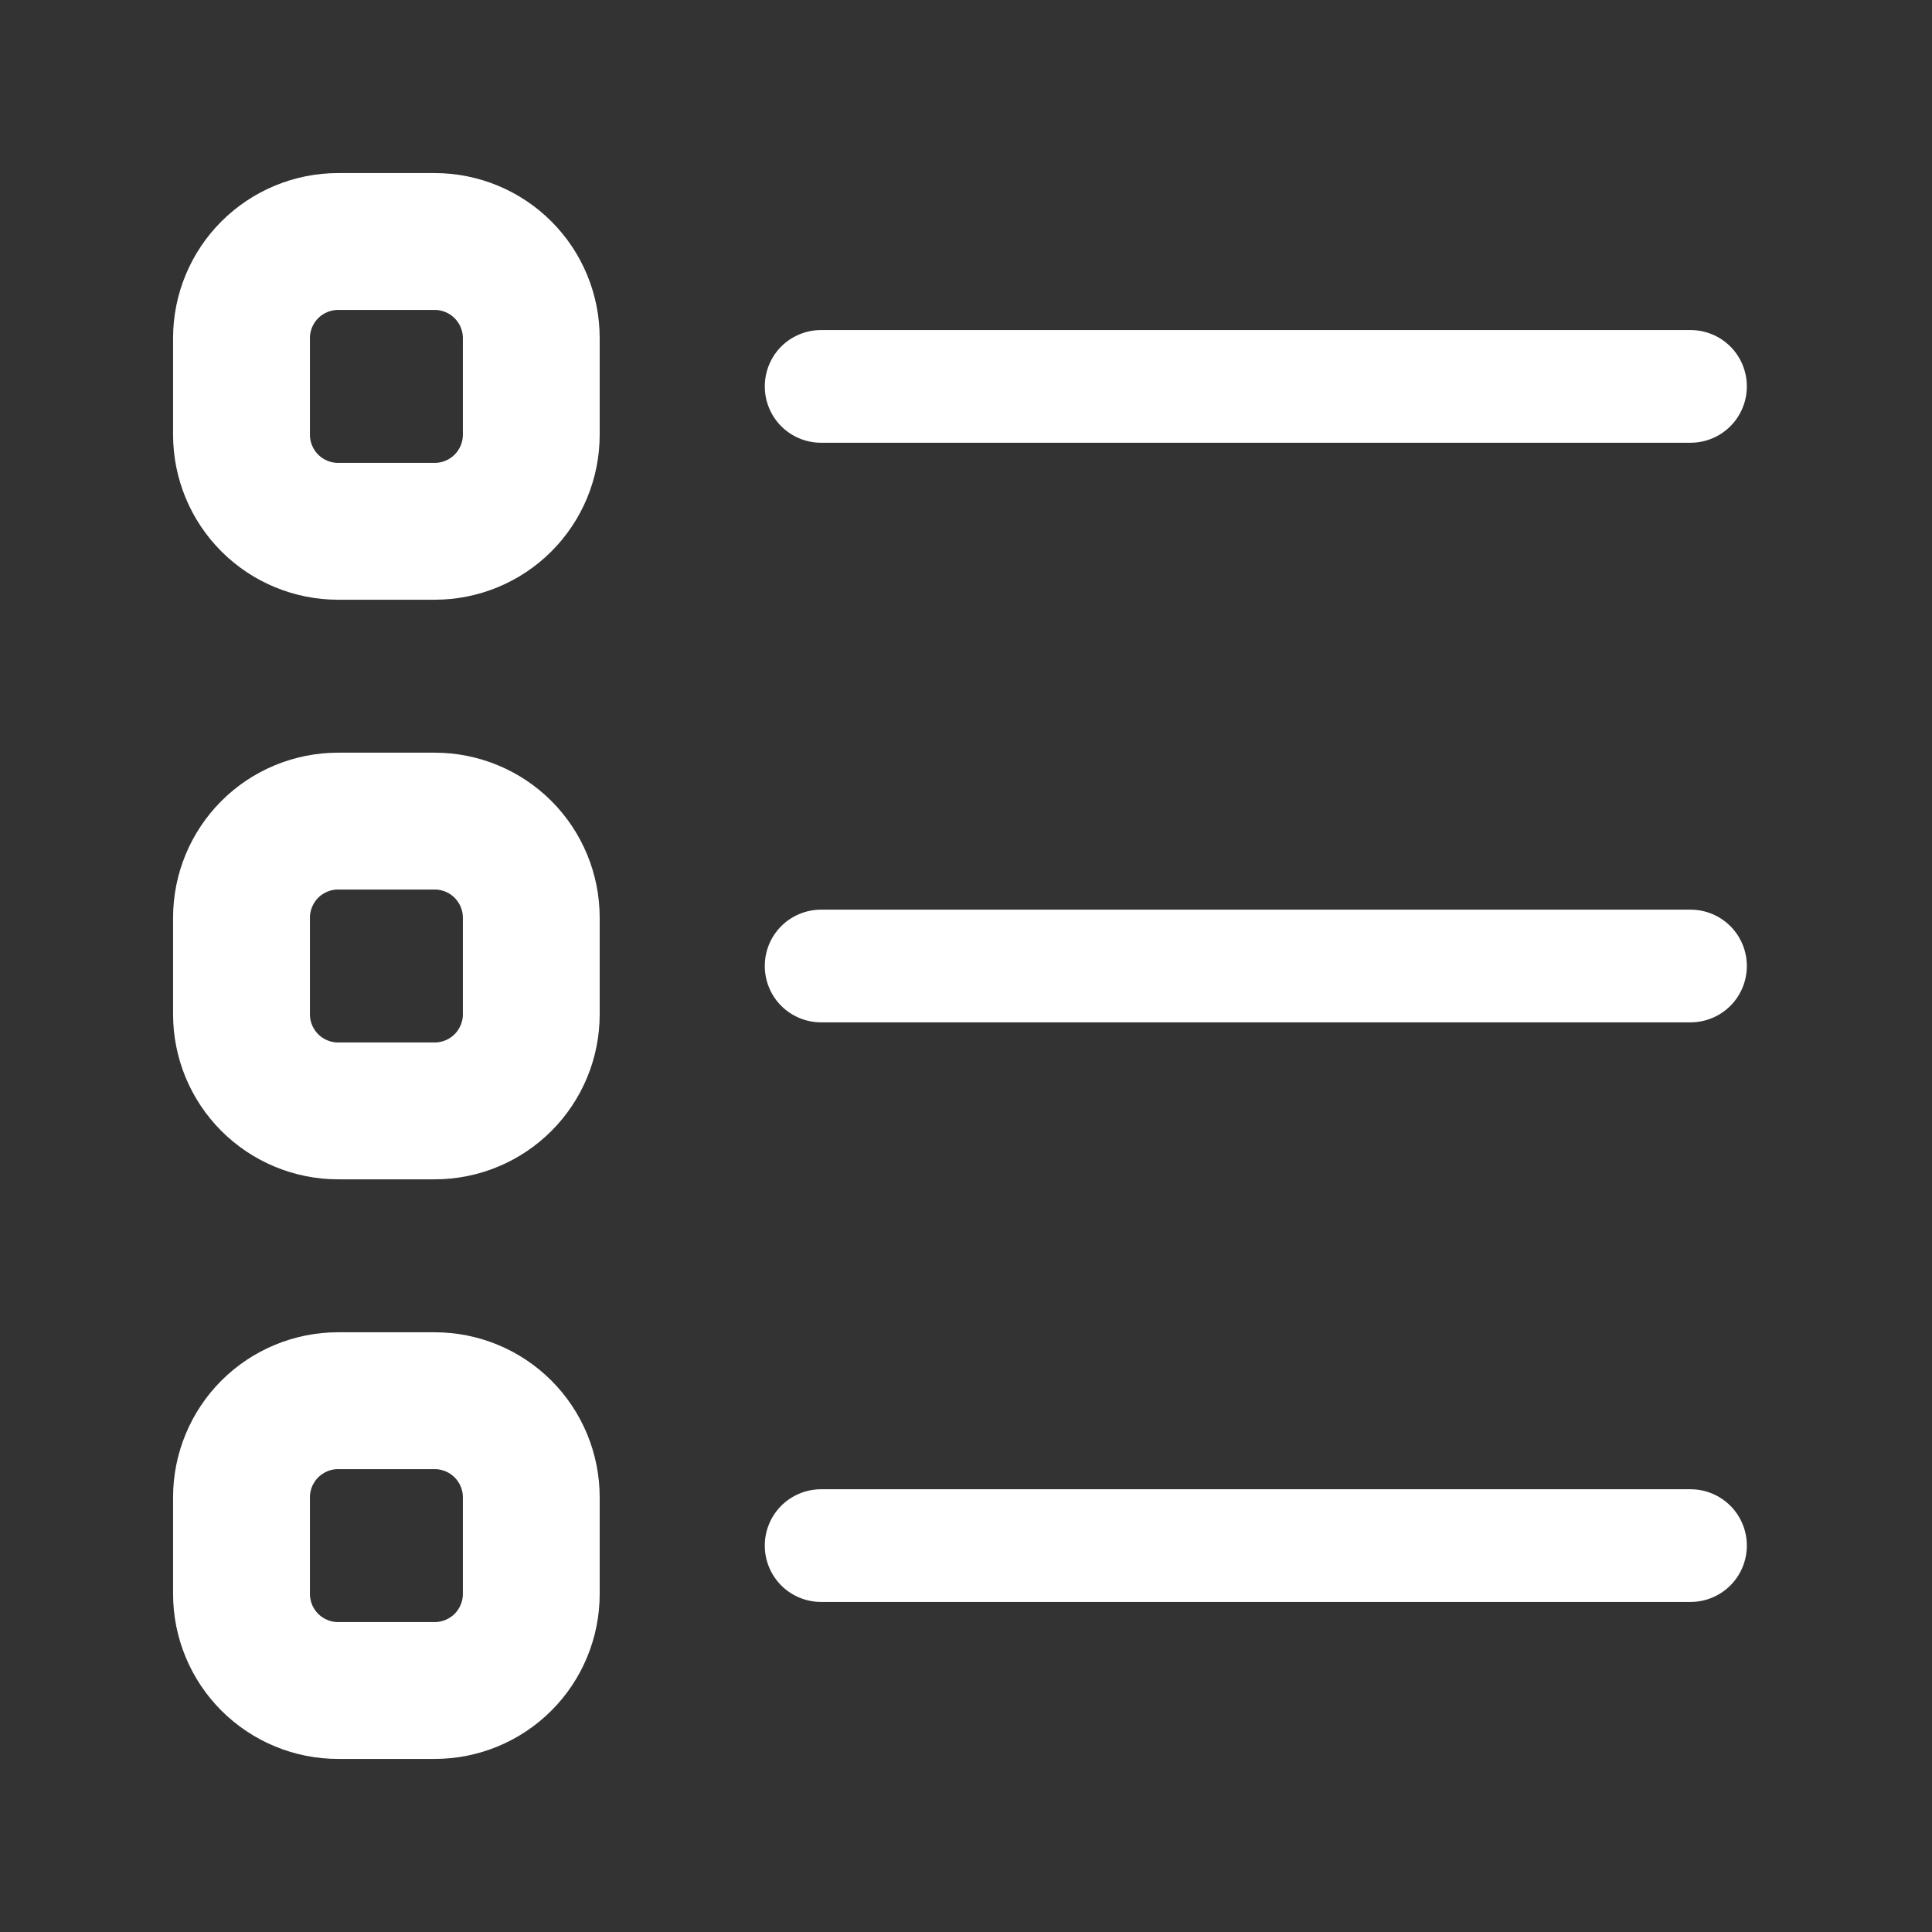
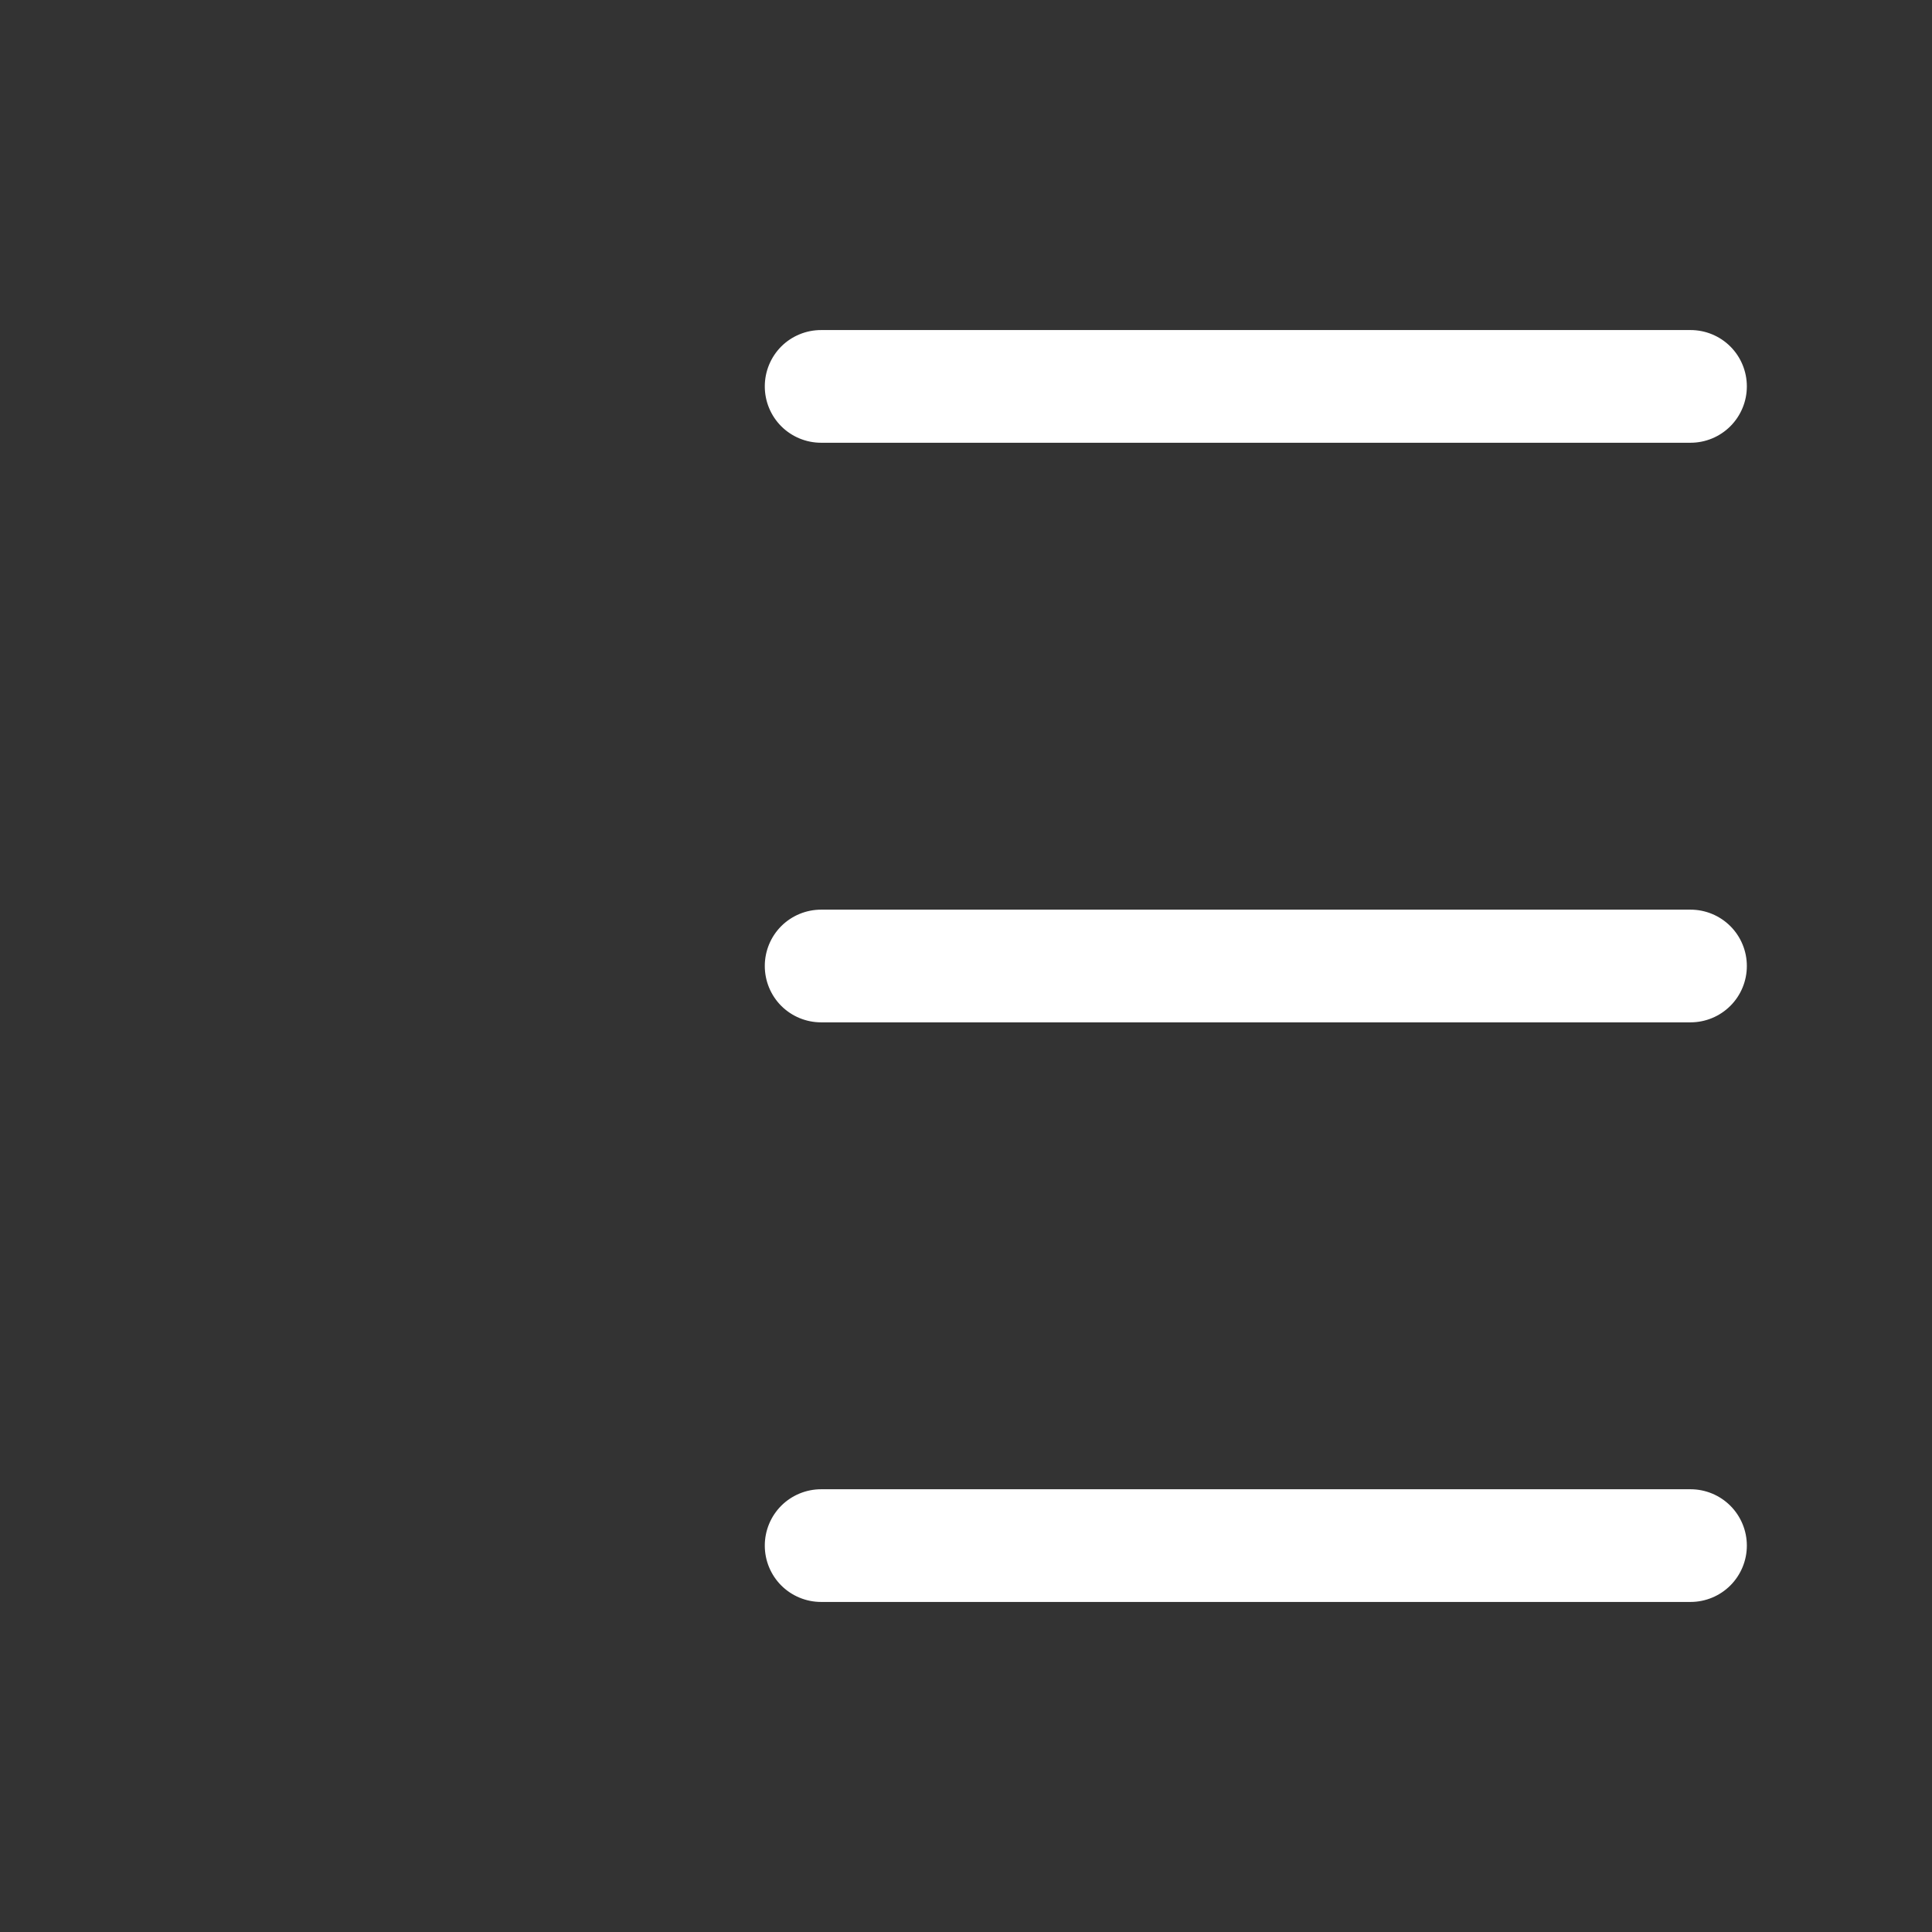
<svg xmlns="http://www.w3.org/2000/svg" width="48" height="48" viewBox="0 0 48 48" fill="none">
  <rect x="0" y="0" width="48" height="48" fill="#333333" stroke="none" />
-   <path d="M10.8 33.6C11.755 33.6 12.671 33.979 13.346 34.654C14.021 35.33 14.399 36.246 14.399 37.2V39.6C14.399 40.555 14.021 41.471 13.346 42.146C12.671 42.821 11.755 43.2 10.8 43.2H8.399C7.445 43.2 6.53 42.821 5.854 42.146C5.179 41.471 4.8 40.555 4.8 39.6V37.2C4.8 36.246 5.179 35.33 5.854 34.654C6.53 33.98 7.445 33.6 8.399 33.6H10.8ZM8.399 36C8.081 36 7.777 36.127 7.552 36.352C7.327 36.577 7.2 36.882 7.2 37.2V39.6C7.2 39.918 7.327 40.223 7.552 40.449C7.777 40.673 8.081 40.8 8.399 40.8H10.8C11.118 40.8 11.423 40.673 11.648 40.449C11.873 40.224 12 39.918 12 39.6V37.2C12 36.882 11.873 36.577 11.648 36.352C11.423 36.127 11.118 36 10.8 36H8.399ZM10.8 19.2C11.755 19.2 12.671 19.579 13.346 20.254C14.021 20.929 14.399 21.845 14.399 22.8V25.2C14.399 26.155 14.021 27.07 13.346 27.745C12.671 28.421 11.755 28.8 10.8 28.8H8.399C7.445 28.8 6.53 28.42 5.854 27.745C5.179 27.07 4.8 26.155 4.8 25.2V22.8C4.8 21.845 5.179 20.929 5.854 20.254C6.529 19.579 7.445 19.201 8.399 19.2H10.8ZM8.399 21.6C8.081 21.6 7.777 21.727 7.552 21.951C7.327 22.177 7.2 22.482 7.2 22.8V25.2C7.2 25.519 7.327 25.823 7.552 26.048C7.777 26.273 8.081 26.4 8.399 26.4H10.8C11.118 26.4 11.423 26.273 11.648 26.048C11.873 25.823 12 25.518 12 25.2V22.8C12 22.482 11.873 22.177 11.648 21.951C11.423 21.726 11.118 21.6 10.8 21.6H8.399ZM10.8 4.8C11.755 4.8 12.671 5.18 13.346 5.855C14.021 6.53 14.399 7.445 14.399 8.4V10.8C14.399 11.755 14.021 12.671 13.346 13.346C12.671 14.021 11.755 14.4 10.8 14.4H8.399C7.445 14.4 6.529 14.021 5.854 13.346C5.179 12.671 4.8 11.755 4.8 10.8V8.4C4.8 7.445 5.179 6.53 5.854 5.855C6.53 5.18 7.445 4.8 8.399 4.8H10.8ZM8.399 7.2C8.081 7.201 7.777 7.327 7.552 7.552C7.327 7.777 7.2 8.082 7.2 8.4V10.8C7.2 11.118 7.327 11.424 7.552 11.649C7.777 11.873 8.081 12 8.399 12H10.8C11.118 12 11.423 11.874 11.648 11.649C11.873 11.424 12 11.118 12 10.8V8.4C12 8.082 11.873 7.777 11.648 7.552C11.423 7.327 11.118 7.2 10.8 7.2H8.399Z" fill="white" />
-   <path d="M10.8 33.6C11.755 33.6 12.671 33.979 13.346 34.654C14.021 35.33 14.399 36.246 14.399 37.2V39.6C14.399 40.555 14.021 41.471 13.346 42.146C12.671 42.821 11.755 43.2 10.8 43.2H8.399C7.445 43.2 6.53 42.821 5.854 42.146C5.179 41.471 4.8 40.555 4.8 39.6V37.2C4.8 36.246 5.179 35.33 5.854 34.654C6.53 33.98 7.445 33.6 8.399 33.6H10.8ZM8.399 36C8.081 36 7.777 36.127 7.552 36.352C7.327 36.577 7.2 36.882 7.2 37.2V39.6C7.2 39.918 7.327 40.223 7.552 40.449C7.777 40.673 8.081 40.8 8.399 40.8H10.8C11.118 40.8 11.423 40.673 11.648 40.449C11.873 40.224 12 39.918 12 39.6V37.2C12 36.882 11.873 36.577 11.648 36.352C11.423 36.127 11.118 36 10.8 36H8.399ZM10.8 19.2C11.755 19.2 12.671 19.579 13.346 20.254C14.021 20.929 14.399 21.845 14.399 22.8V25.2C14.399 26.155 14.021 27.07 13.346 27.745C12.671 28.421 11.755 28.8 10.8 28.8H8.399C7.445 28.8 6.53 28.42 5.854 27.745C5.179 27.07 4.8 26.155 4.8 25.2V22.8C4.8 21.845 5.179 20.929 5.854 20.254C6.529 19.579 7.445 19.201 8.399 19.2H10.8ZM8.399 21.6C8.081 21.6 7.777 21.727 7.552 21.951C7.327 22.177 7.2 22.482 7.2 22.8V25.2C7.2 25.519 7.327 25.823 7.552 26.048C7.777 26.273 8.081 26.4 8.399 26.4H10.8C11.118 26.4 11.423 26.273 11.648 26.048C11.873 25.823 12 25.518 12 25.2V22.8C12 22.482 11.873 22.177 11.648 21.951C11.423 21.726 11.118 21.6 10.8 21.6H8.399ZM10.8 4.8C11.755 4.8 12.671 5.18 13.346 5.855C14.021 6.53 14.399 7.445 14.399 8.4V10.8C14.399 11.755 14.021 12.671 13.346 13.346C12.671 14.021 11.755 14.4 10.8 14.4H8.399C7.445 14.4 6.529 14.021 5.854 13.346C5.179 12.671 4.8 11.755 4.8 10.8V8.4C4.8 7.445 5.179 6.53 5.854 5.855C6.53 5.18 7.445 4.8 8.399 4.8H10.8ZM8.399 7.2C8.081 7.201 7.777 7.327 7.552 7.552C7.327 7.777 7.2 8.082 7.2 8.4V10.8C7.2 11.118 7.327 11.424 7.552 11.649C7.777 11.873 8.081 12 8.399 12H10.8C11.118 12 11.423 11.874 11.648 11.649C11.873 11.424 12 11.118 12 10.8V8.4C12 8.082 11.873 7.777 11.648 7.552C11.423 7.327 11.118 7.2 10.8 7.2H8.399Z" stroke="white" />
  <path d="M42 37.1C42.345 37.1 42.676 37.237 42.92 37.481C43.163 37.725 43.3 38.055 43.3 38.4C43.3 38.745 43.163 39.075 42.92 39.319C42.676 39.563 42.345 39.7 42 39.7H20.4C20.056 39.7 19.724 39.563 19.48 39.319C19.237 39.075 19.101 38.745 19.101 38.4C19.101 38.055 19.237 37.725 19.48 37.481C19.724 37.237 20.056 37.1 20.4 37.1H42ZM42 22.7C42.345 22.7 42.676 22.837 42.92 23.081C43.163 23.324 43.3 23.655 43.3 24C43.3 24.344 43.164 24.676 42.92 24.919C42.676 25.163 42.345 25.3 42 25.3H20.4C20.056 25.3 19.724 25.163 19.48 24.919C19.237 24.676 19.101 24.344 19.101 24C19.101 23.655 19.237 23.324 19.48 23.081C19.724 22.837 20.056 22.7 20.4 22.7H42ZM42 8.3C42.345 8.3 42.676 8.436 42.92 8.68C43.164 8.924 43.3 9.255 43.3 9.6C43.3 9.945 43.163 10.275 42.92 10.519C42.676 10.763 42.345 10.9 42 10.9H20.4C20.056 10.9 19.724 10.763 19.48 10.519C19.237 10.275 19.101 9.945 19.101 9.6C19.101 9.255 19.237 8.924 19.48 8.68C19.724 8.436 20.056 8.3 20.4 8.3H42Z" fill="white" stroke="white" stroke-width="0.2" />
</svg>